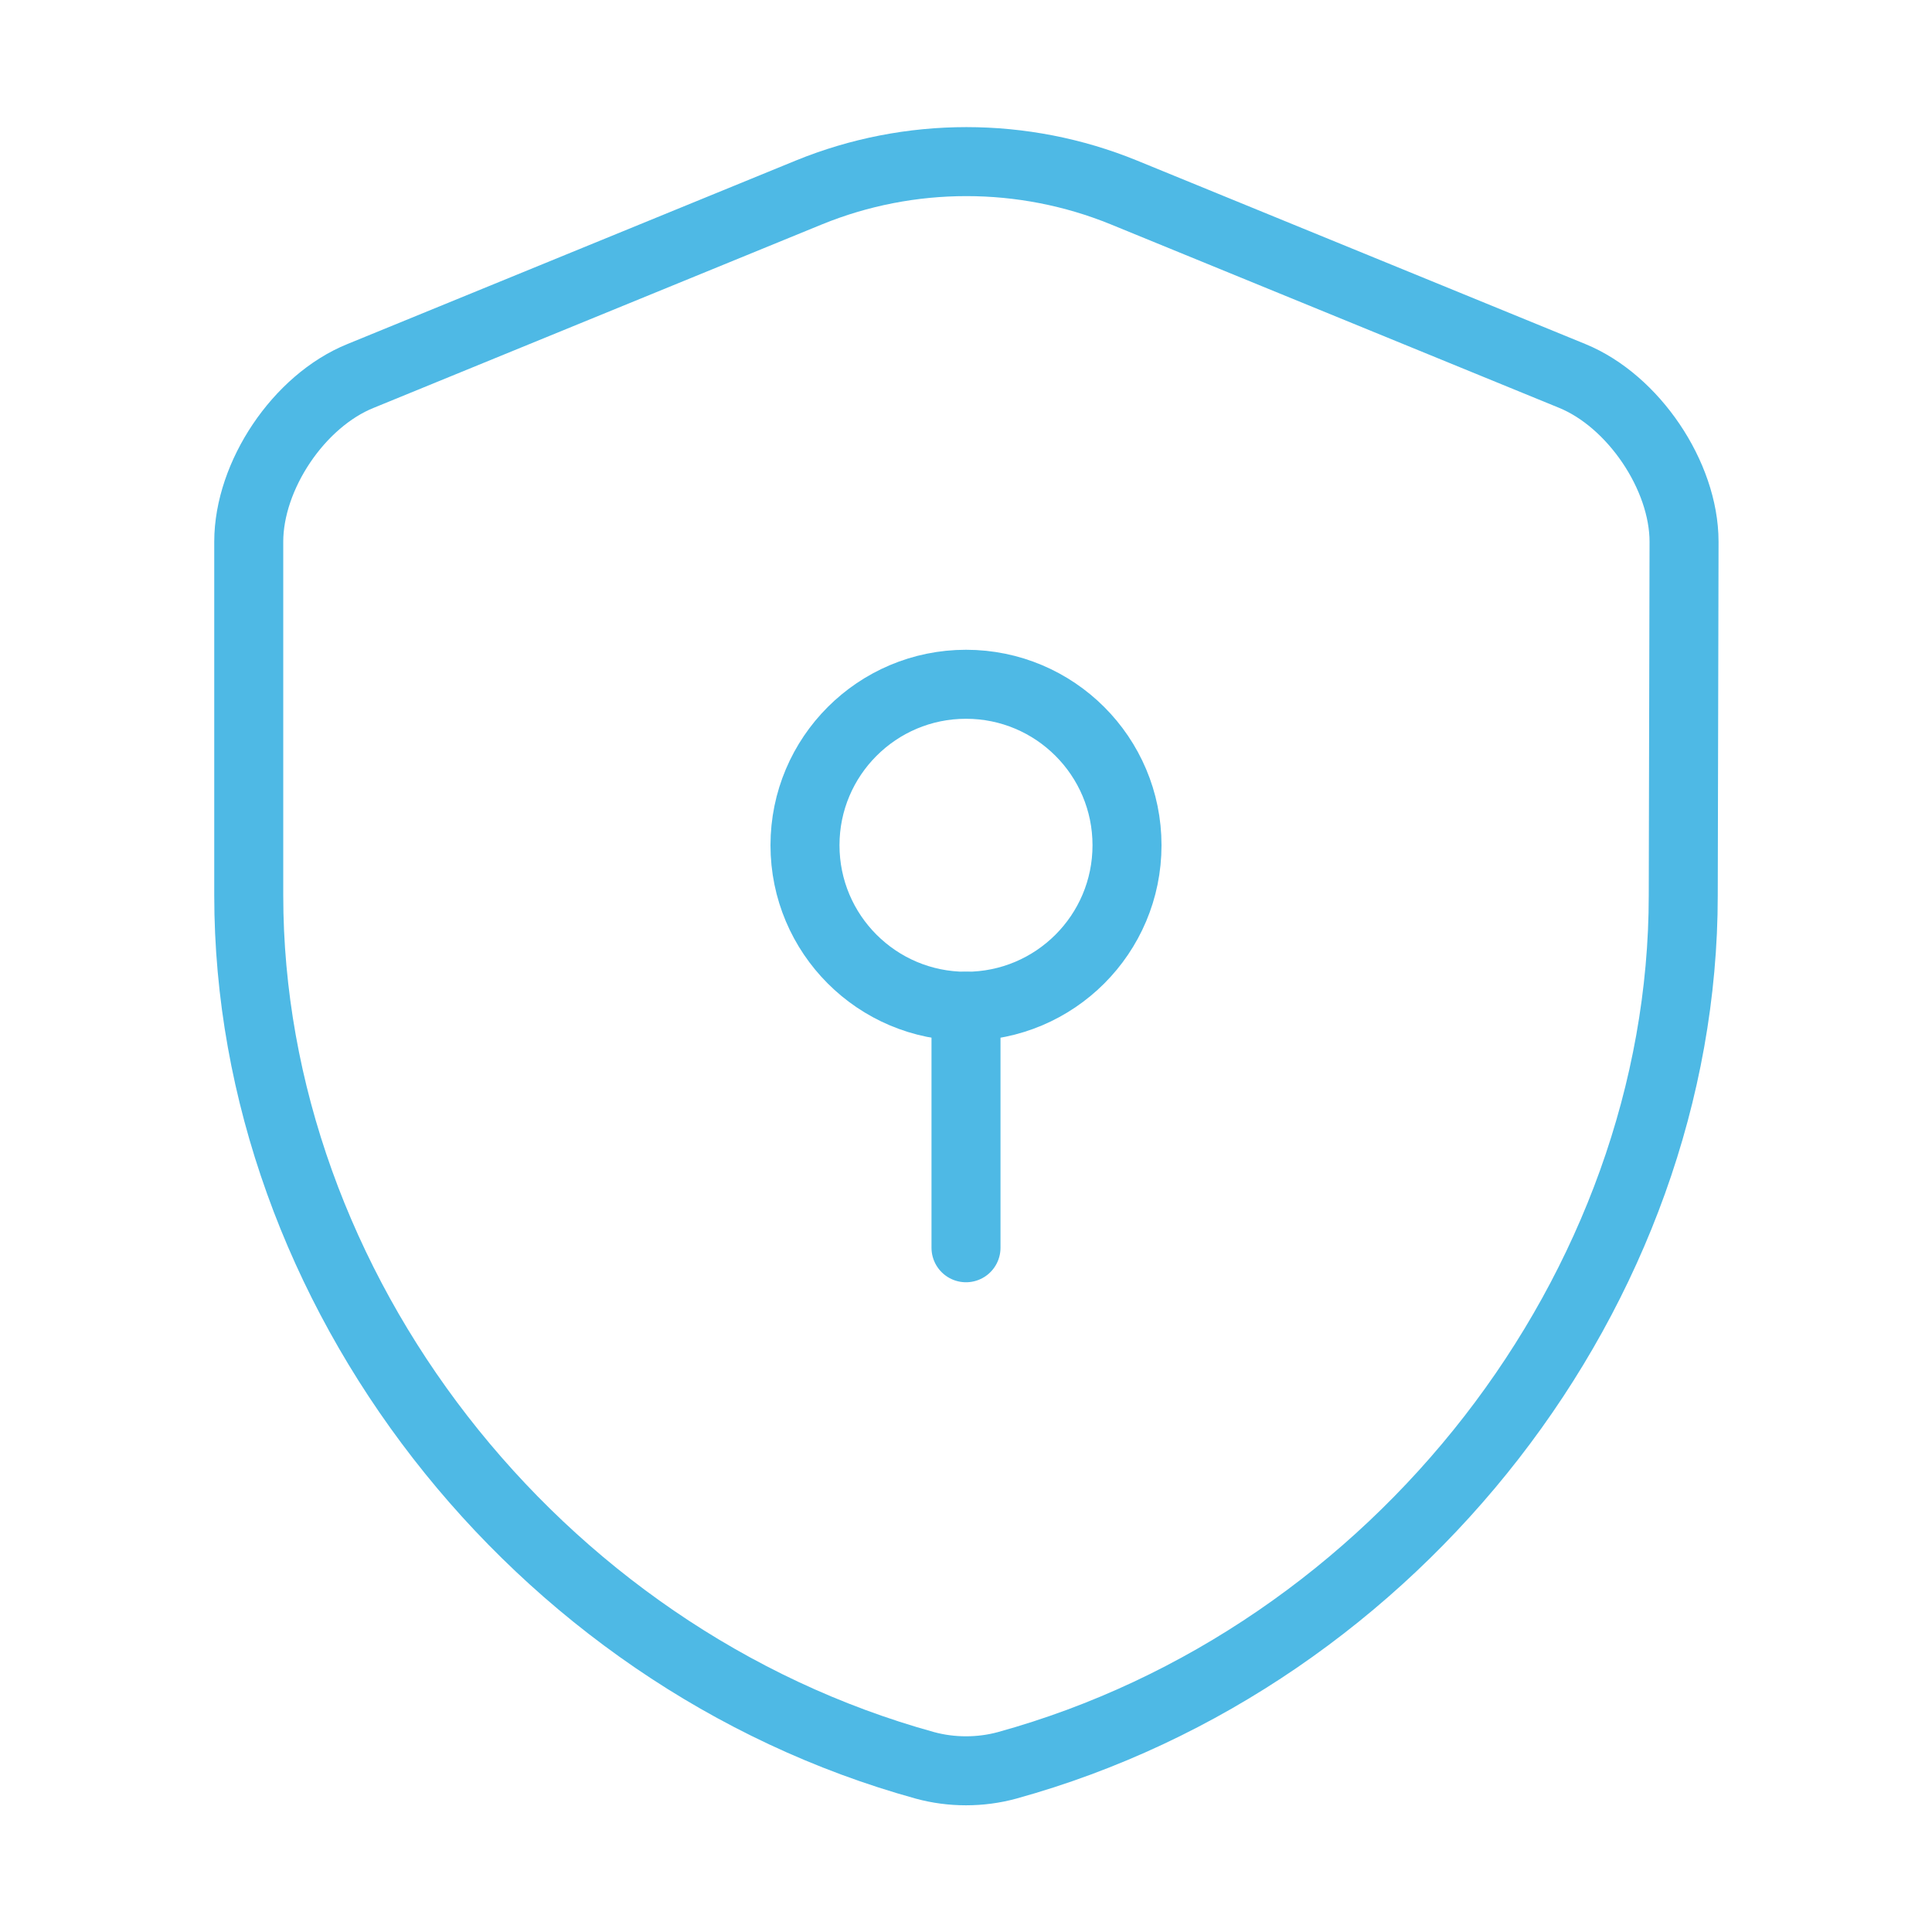
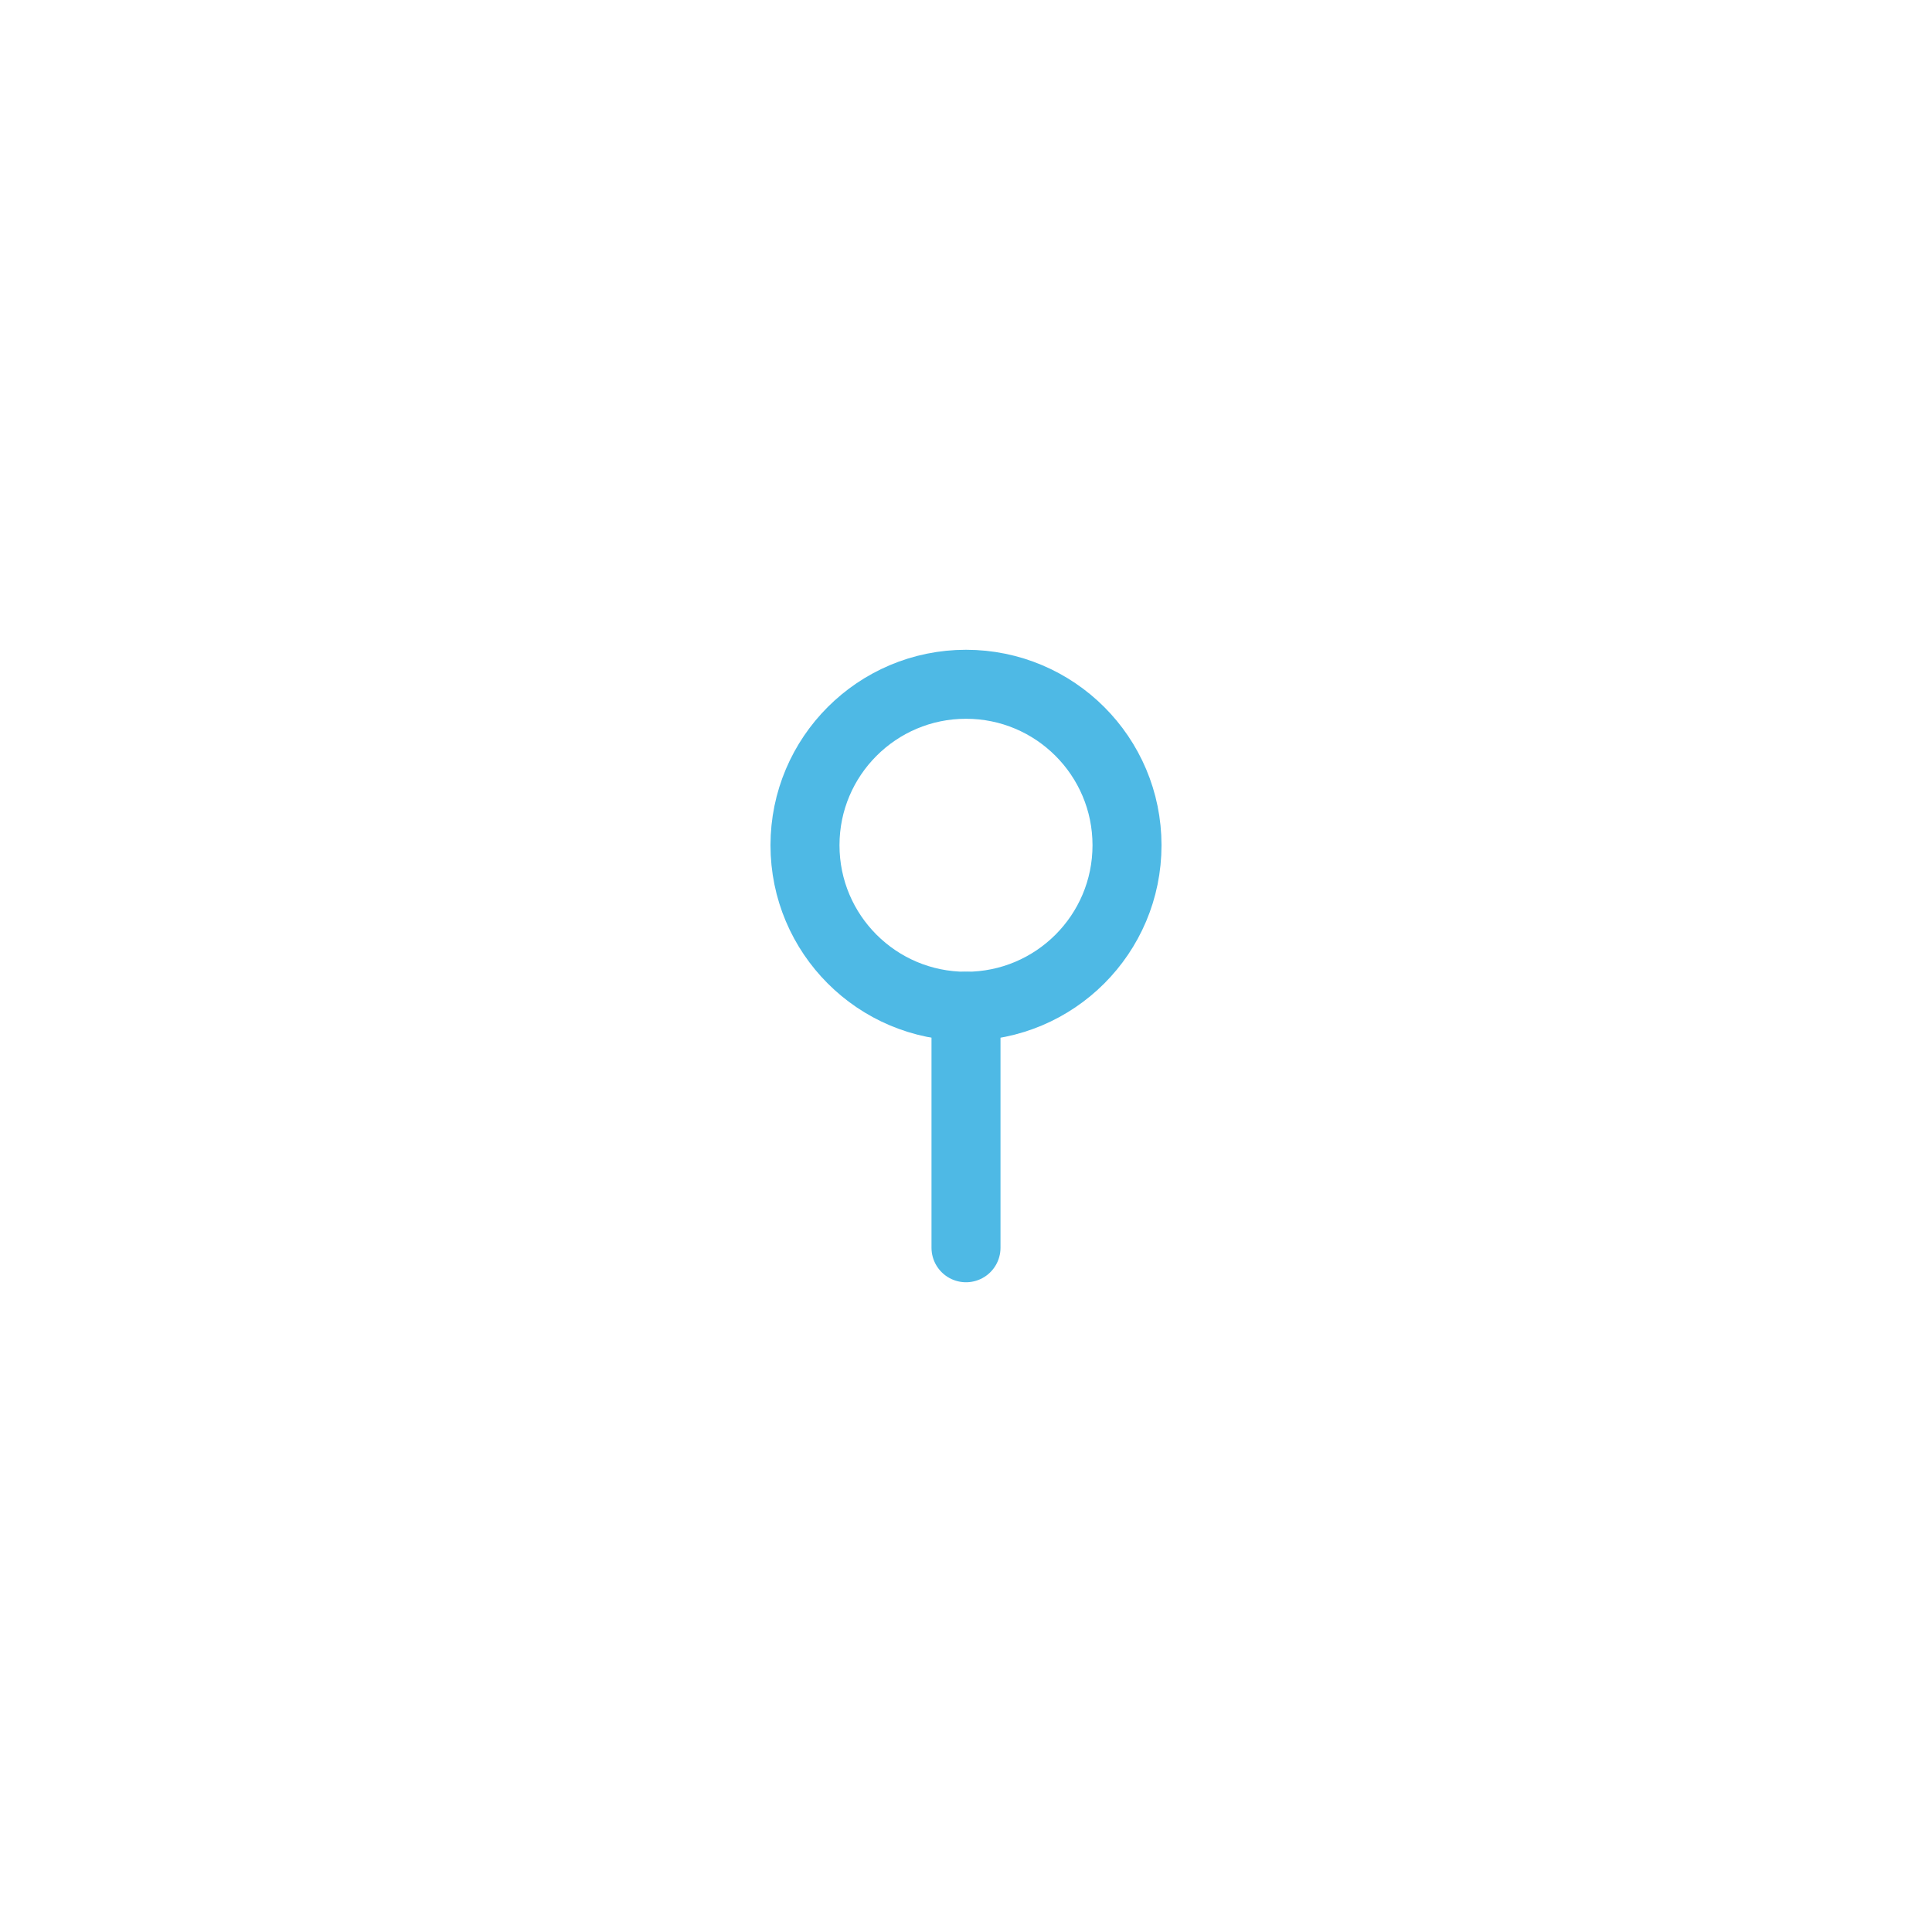
<svg xmlns="http://www.w3.org/2000/svg" width="56" height="56" viewBox="0 0 56 56" fill="none">
-   <path d="M48.79 25.947C48.79 37.356 40.507 48.043 29.19 51.17C28.42 51.38 27.58 51.38 26.81 51.17C15.493 48.043 7.21 37.356 7.21 25.947V15.703C7.21 13.79 8.657 11.62 10.453 10.896L23.45 5.577C26.367 4.387 29.657 4.387 32.573 5.577L45.57 10.896C47.343 11.62 48.813 13.79 48.813 15.703L48.79 25.947Z" stroke="#4EB9E5" stroke-width="2" stroke-linecap="round" stroke-linejoin="round" />
  <path d="M28 29.167C30.577 29.167 32.667 27.078 32.667 24.5C32.667 21.923 30.577 19.834 28 19.834C25.423 19.834 23.333 21.923 23.333 24.5C23.333 27.078 25.423 29.167 28 29.167Z" stroke="#4EB9E5" stroke-width="2" stroke-miterlimit="10" stroke-linecap="round" stroke-linejoin="round" />
  <path d="M28 29.167V36.167" stroke="#4EB9E5" stroke-width="2" stroke-miterlimit="10" stroke-linecap="round" stroke-linejoin="round" />
</svg>